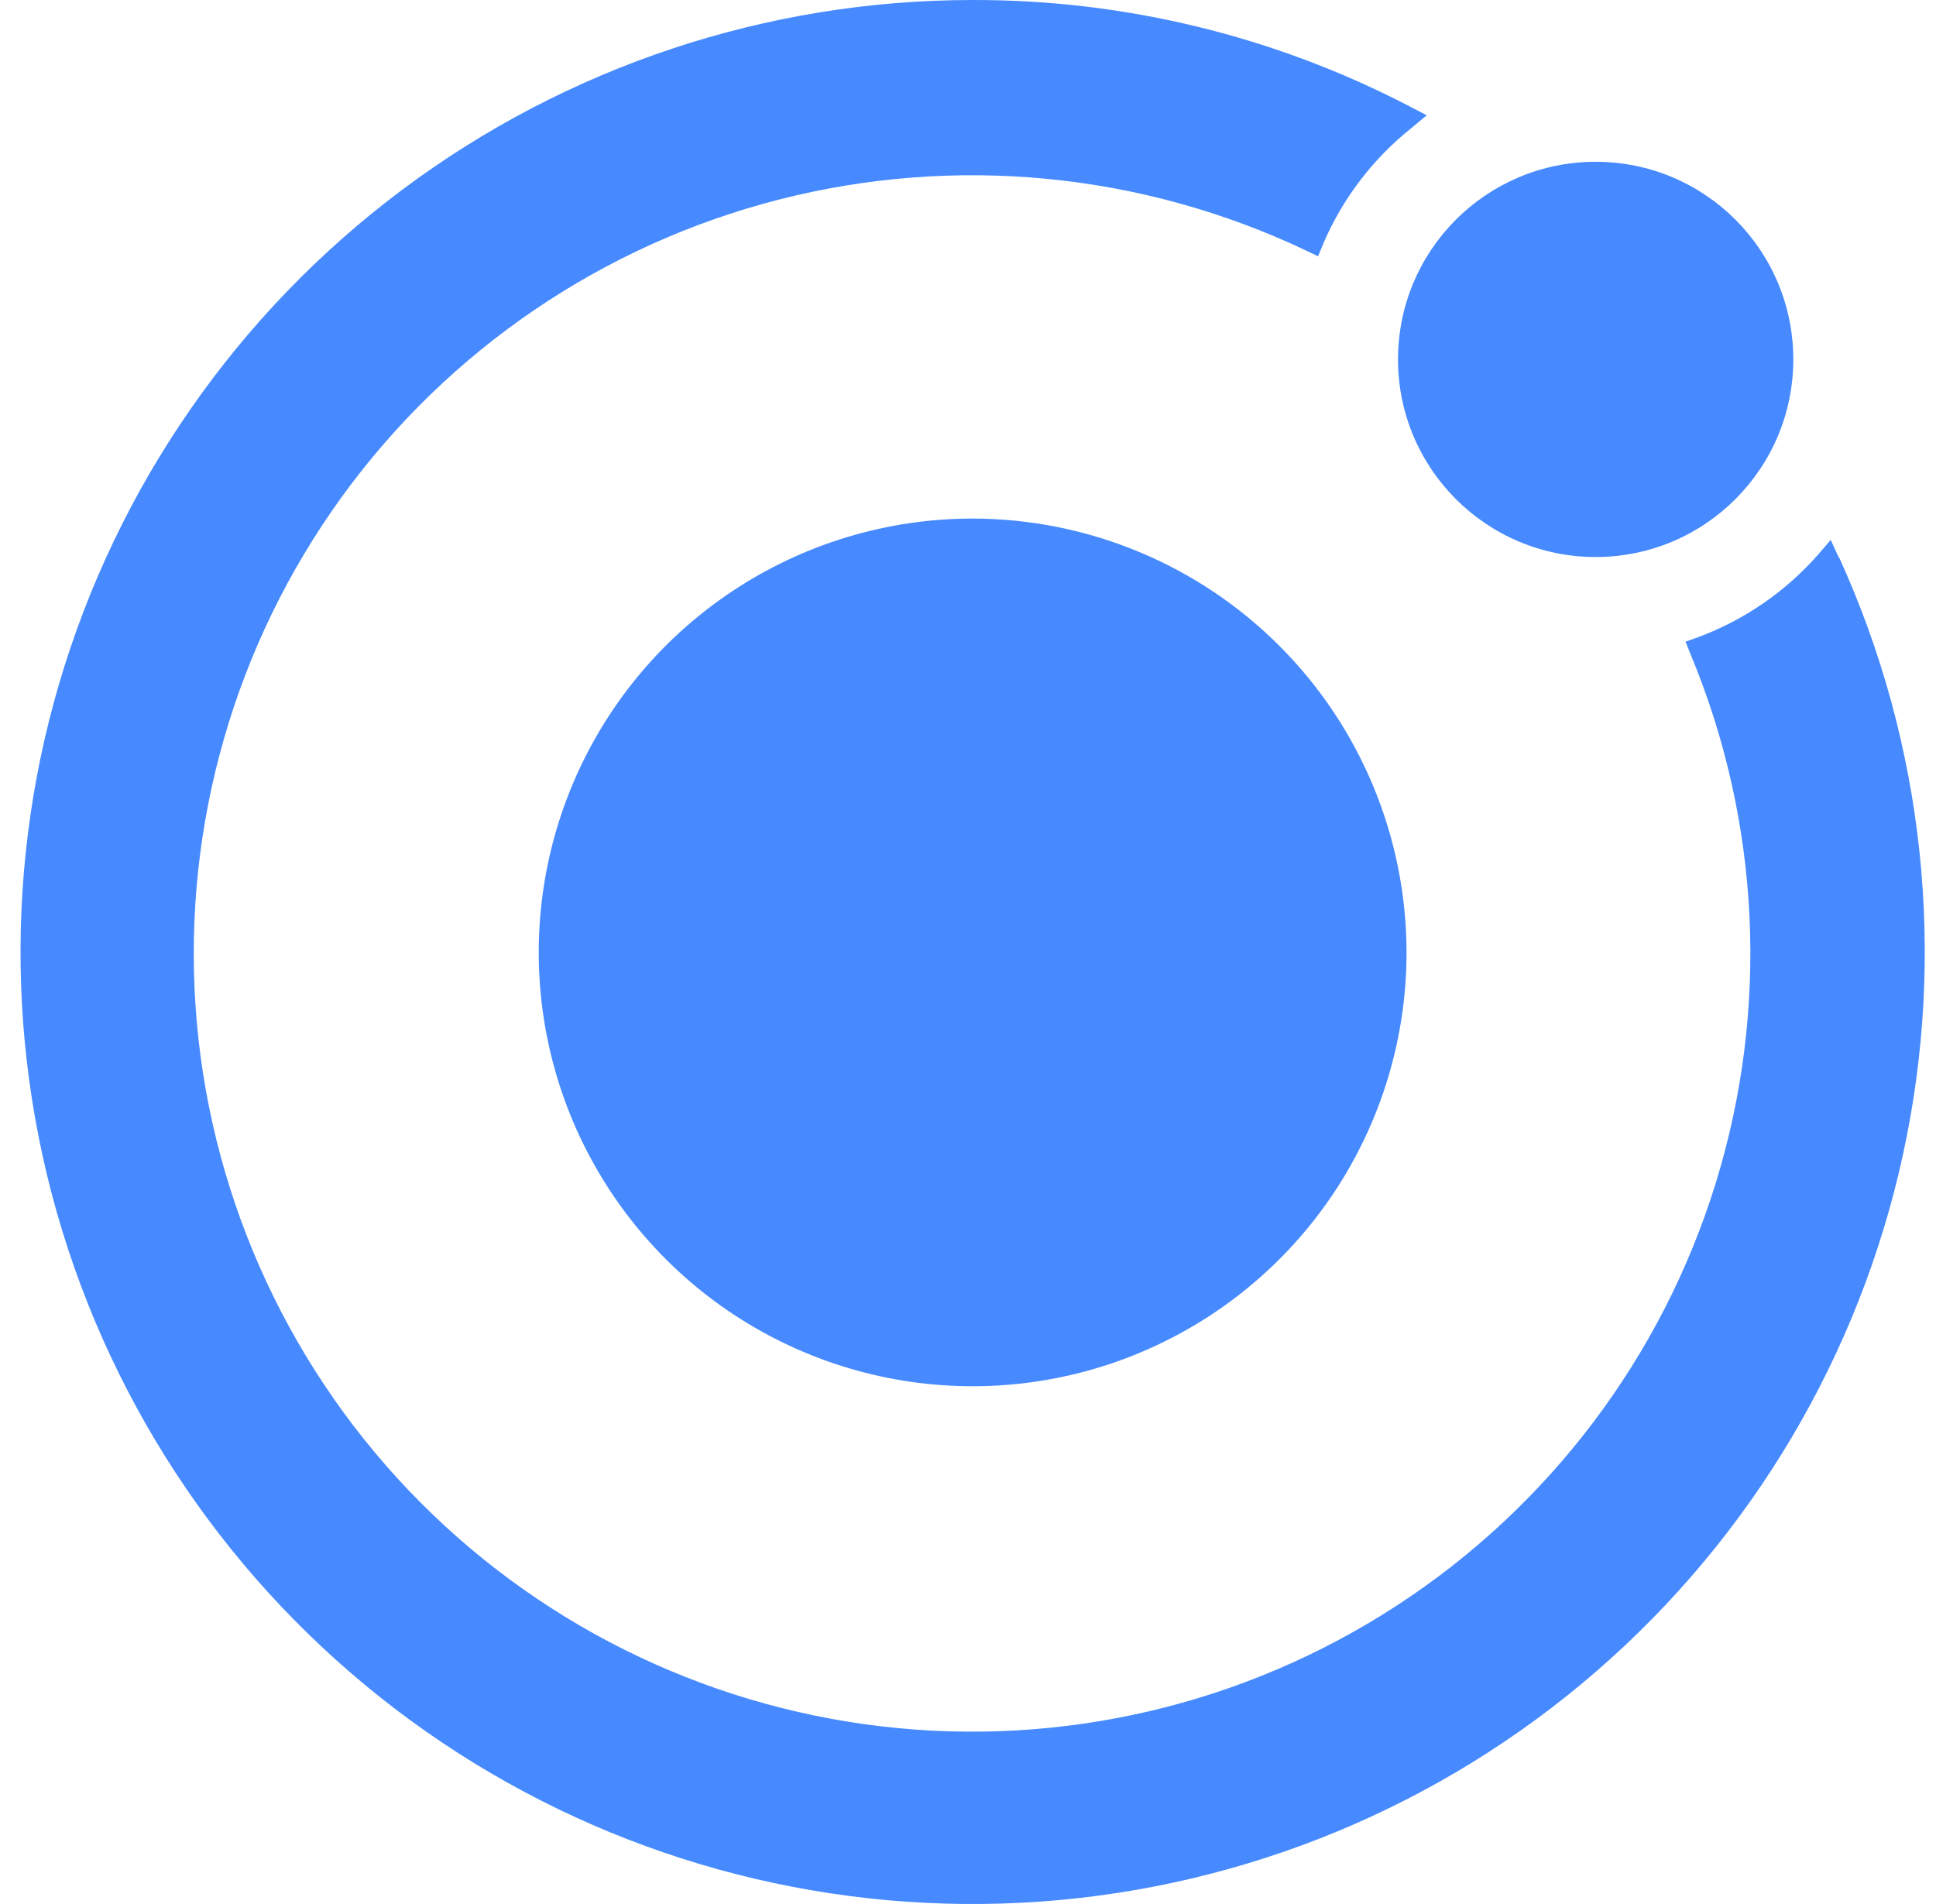
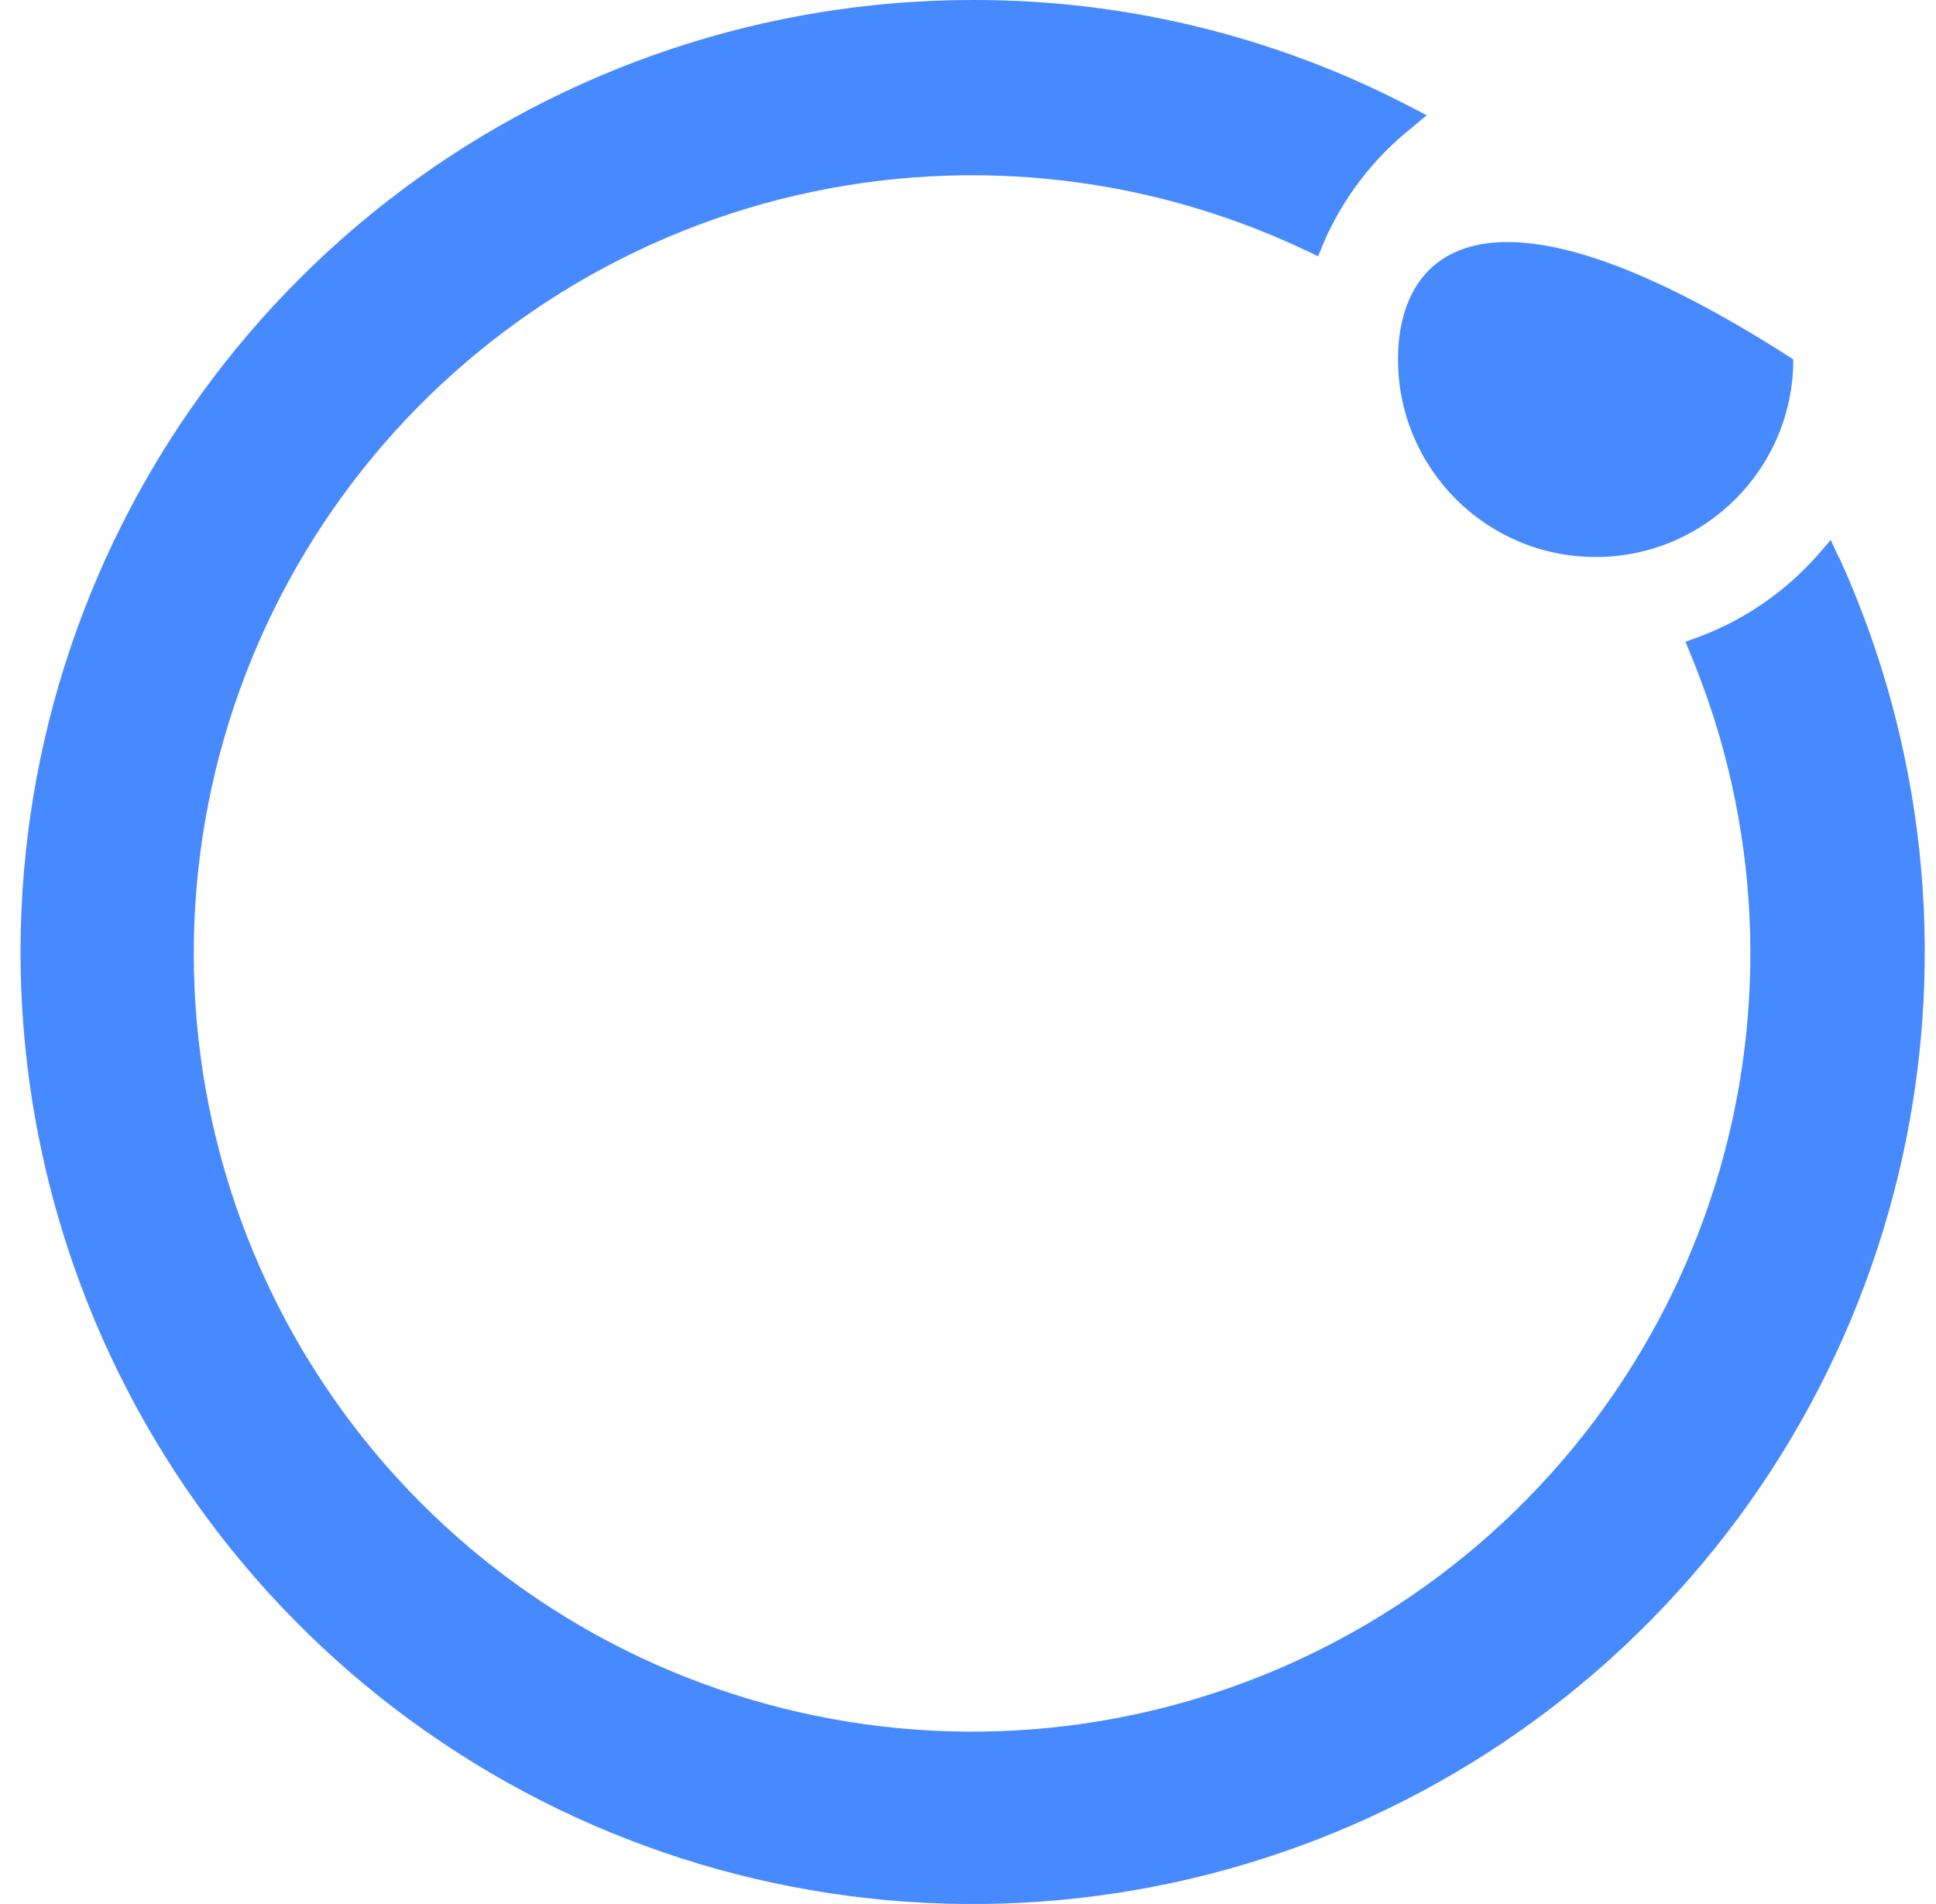
<svg xmlns="http://www.w3.org/2000/svg" width="61" height="60" viewBox="0 0 61 60" fill="none">
-   <path d="M30.646 16.341C27.942 16.341 25.299 17.143 23.051 18.645C20.802 20.147 19.05 22.282 18.015 24.78C16.98 27.279 16.71 30.028 17.237 32.68C17.765 35.332 19.067 37.768 20.979 39.68C22.891 41.592 25.327 42.894 27.979 43.421C30.631 43.949 33.38 43.678 35.878 42.643C38.376 41.608 40.511 39.856 42.014 37.608C43.516 35.36 44.318 32.716 44.318 30.012C44.313 26.388 42.872 22.913 40.309 20.35C37.746 17.787 34.271 16.345 30.646 16.341Z" fill="#478AFF" />
-   <path d="M50.276 17.553C53.716 17.553 56.504 14.765 56.504 11.325C56.504 7.886 53.716 5.098 50.276 5.098C46.837 5.098 44.049 7.886 44.049 11.325C44.049 14.765 46.837 17.553 50.276 17.553Z" fill="#478AFF" />
+   <path d="M50.276 17.553C53.716 17.553 56.504 14.765 56.504 11.325C46.837 5.098 44.049 7.886 44.049 11.325C44.049 14.765 46.837 17.553 50.276 17.553Z" fill="#478AFF" />
  <path d="M57.944 17.585L57.683 17.014L57.275 17.488C56.254 18.646 54.963 19.535 53.517 20.075L53.108 20.222L53.272 20.63C55.471 25.919 55.749 31.811 54.059 37.285C52.368 42.758 48.814 47.466 44.014 50.593C39.215 53.72 33.472 55.068 27.783 54.403C22.093 53.738 16.816 51.103 12.866 46.954C8.916 42.805 6.544 37.404 6.16 31.689C5.776 25.974 7.405 20.304 10.765 15.664C14.124 11.024 19.002 7.707 24.551 6.287C30.101 4.868 35.972 5.436 41.147 7.893L41.53 8.077L41.698 7.668C42.308 6.25 43.258 5.004 44.465 4.04L44.954 3.632L44.395 3.342C40.148 1.135 35.429 -0.012 30.642 9.30873e-05C24.161 0.001 17.855 2.101 12.666 5.985C7.478 9.87 3.688 15.33 1.862 21.548C0.036 27.767 0.273 34.41 2.537 40.482C4.802 46.555 8.972 51.731 14.424 55.236C19.876 58.74 26.316 60.385 32.781 59.924C39.245 59.463 45.387 56.921 50.286 52.678C55.185 48.435 58.579 42.719 59.959 36.387C61.338 30.054 60.63 23.445 57.94 17.549L57.944 17.585Z" fill="#478AFF" />
</svg>